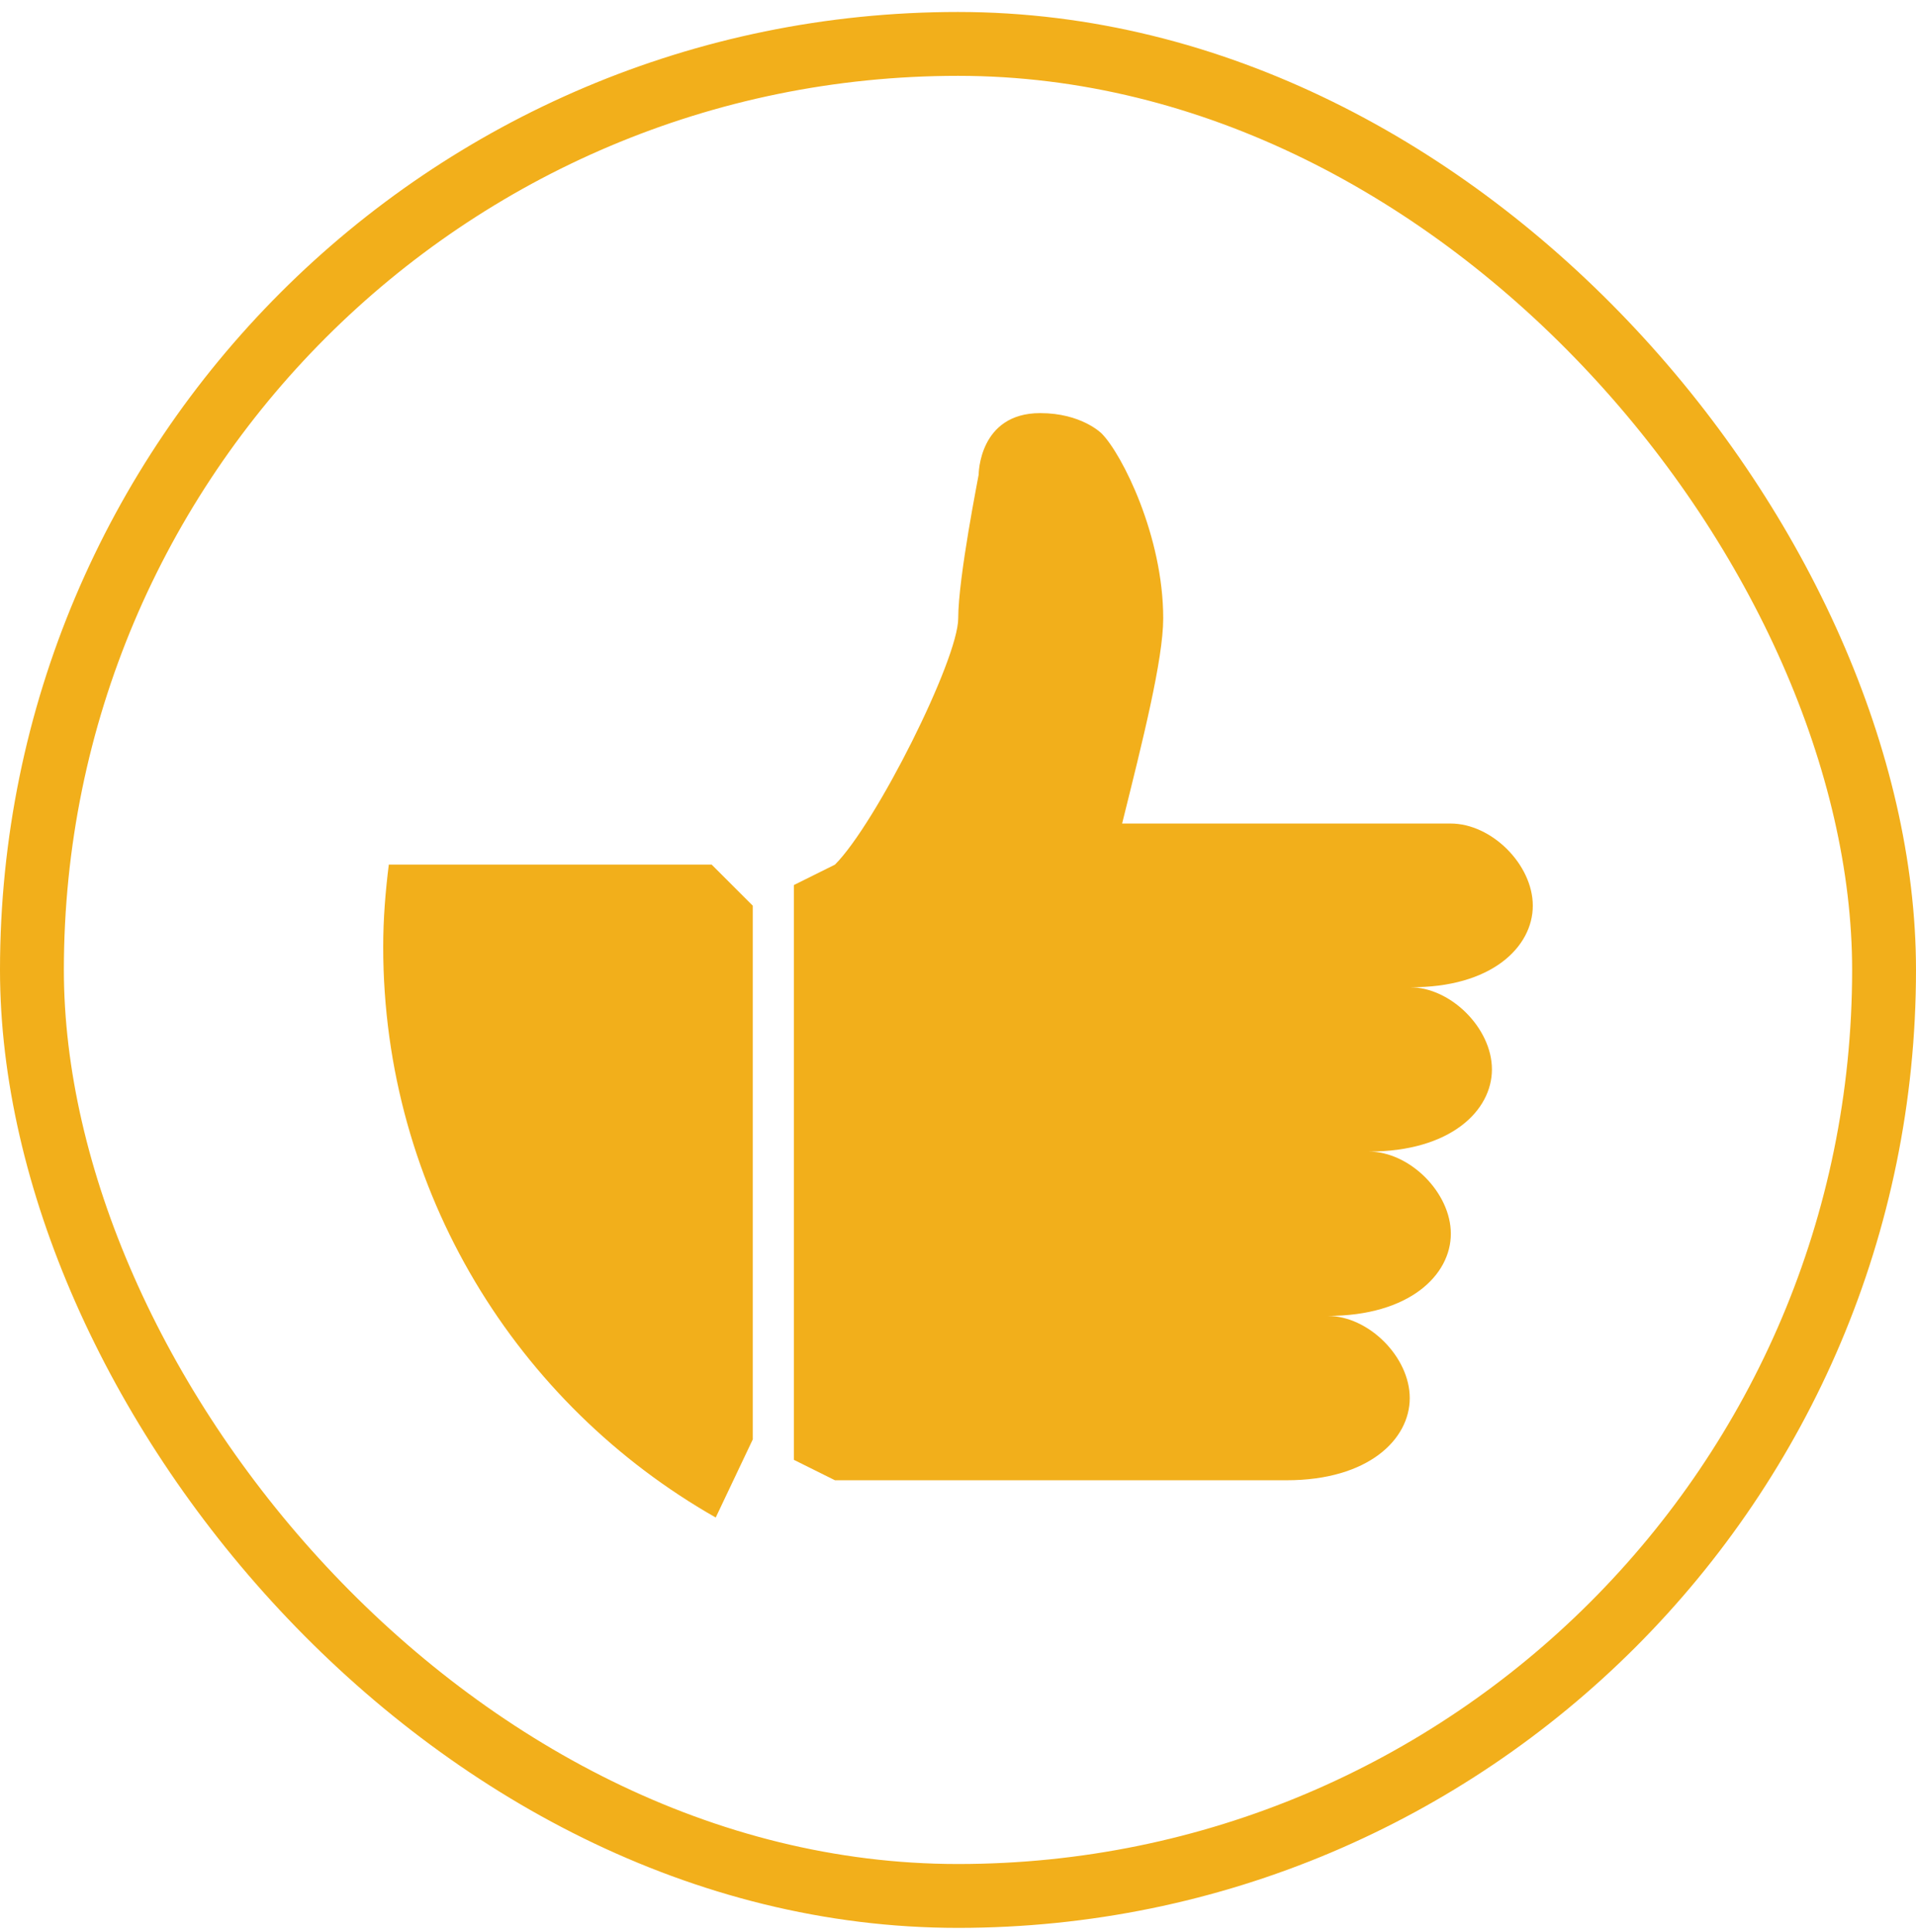
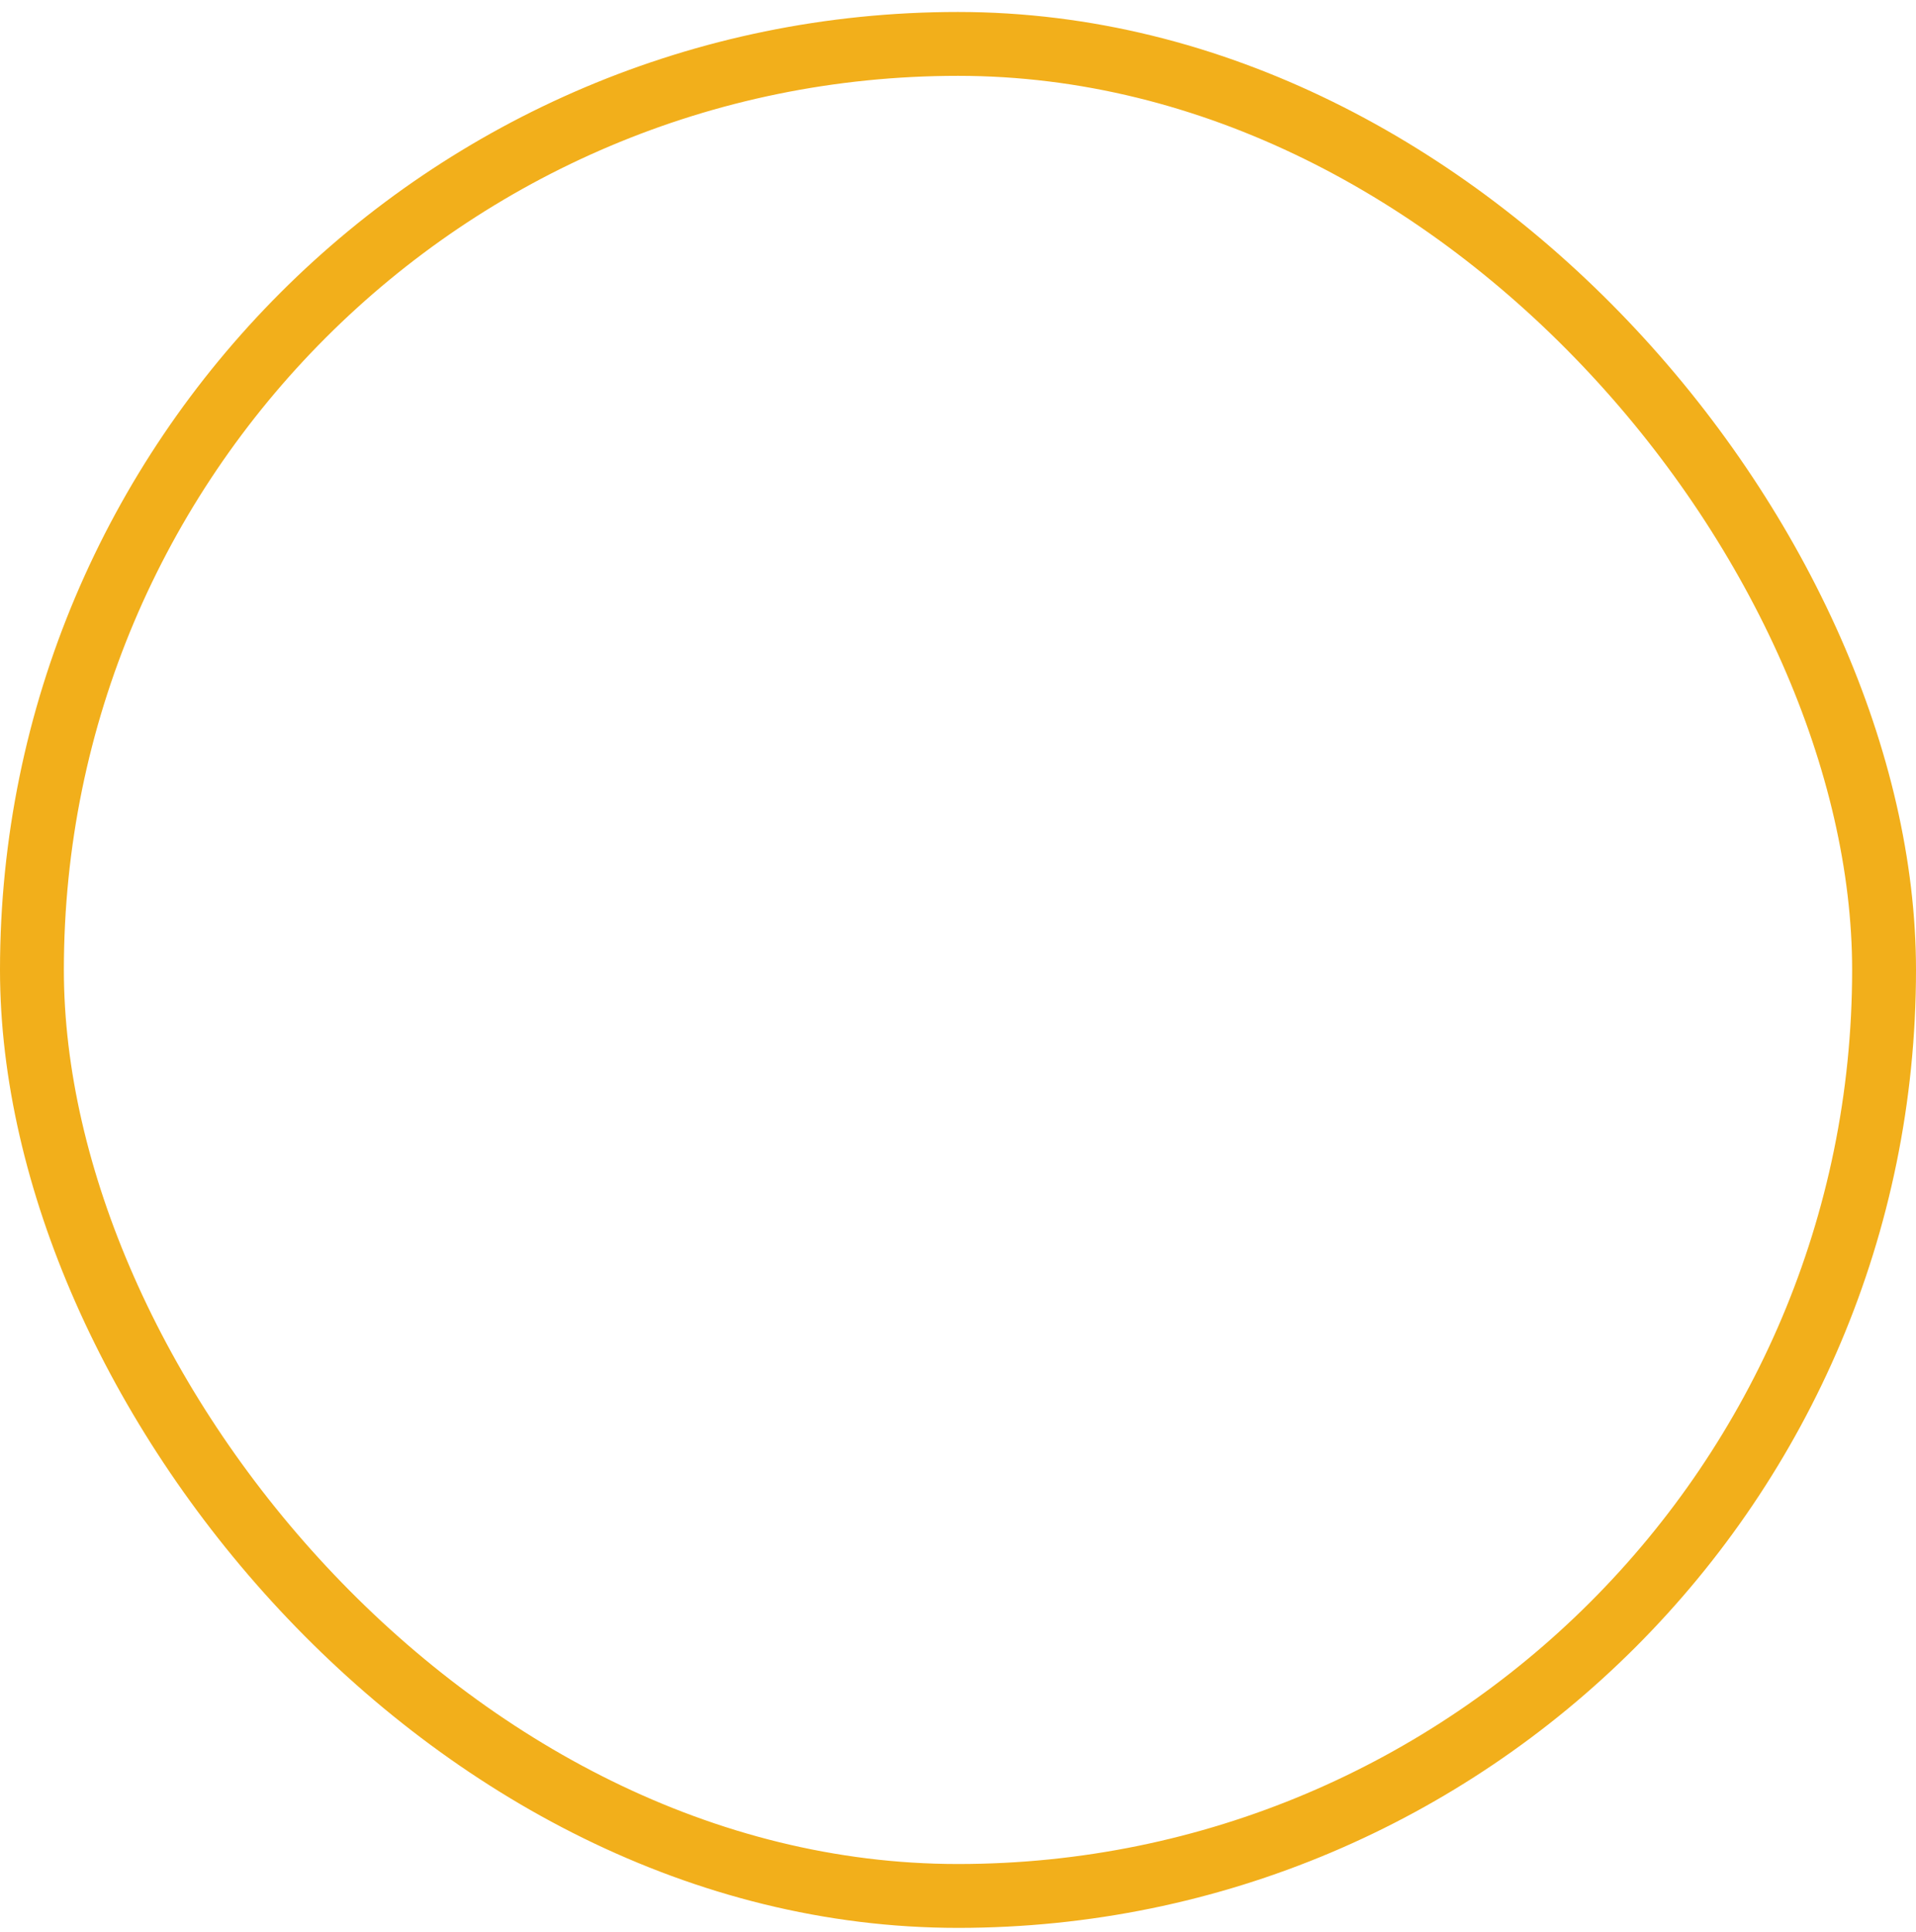
<svg xmlns="http://www.w3.org/2000/svg" fill="none" height="121" viewBox="0 0 120 121" width="120">
  <rect height="116" rx="58" stroke="#F2AF1B" stroke-width="4" width="116" x="2" y="2.75" />
  <g clip-path="url(#clip0_957_1915)">
-     <path d="M24.351 54.155C24.14 55.842 24 57.558 24 59.302C24 74.63 32.395 87.975 44.826 95.048L47.147 90.155V56.728L44.573 54.155H24.351ZM96 56.728C96 54.155 93.426 51.581 90.853 51.581H70.279C71.559 46.434 72.853 41.302 72.853 38.728C72.853 33.581 70.279 28.448 69 27.155C68.972 27.127 67.72 25.875 65.147 25.875C61.294 25.875 61.294 29.728 61.294 29.728C61.294 29.798 60.014 36.155 60.014 38.728C60.014 41.302 54.867 51.581 52.294 54.155L49.72 55.434V91.434L52.294 92.714H80.573C85.72 92.714 88.293 90.141 88.293 87.567C88.293 84.994 85.72 82.42 83.147 82.42C88.293 82.42 90.867 79.847 90.867 77.273C90.867 74.7 88.293 72.127 85.72 72.127C90.867 72.127 93.44 69.553 93.44 66.98C93.44 64.406 90.867 61.833 88.293 61.833C93.426 61.875 96 59.302 96 56.728Z" fill="#F2AF1B" />
-   </g>
+     </g>
  <defs>
    <clipPath id="clip0_957_1915">
-       <rect fill="white" height="72" transform="translate(24 24.75)" width="72" />
-     </clipPath>
+       </clipPath>
  </defs>
</svg>